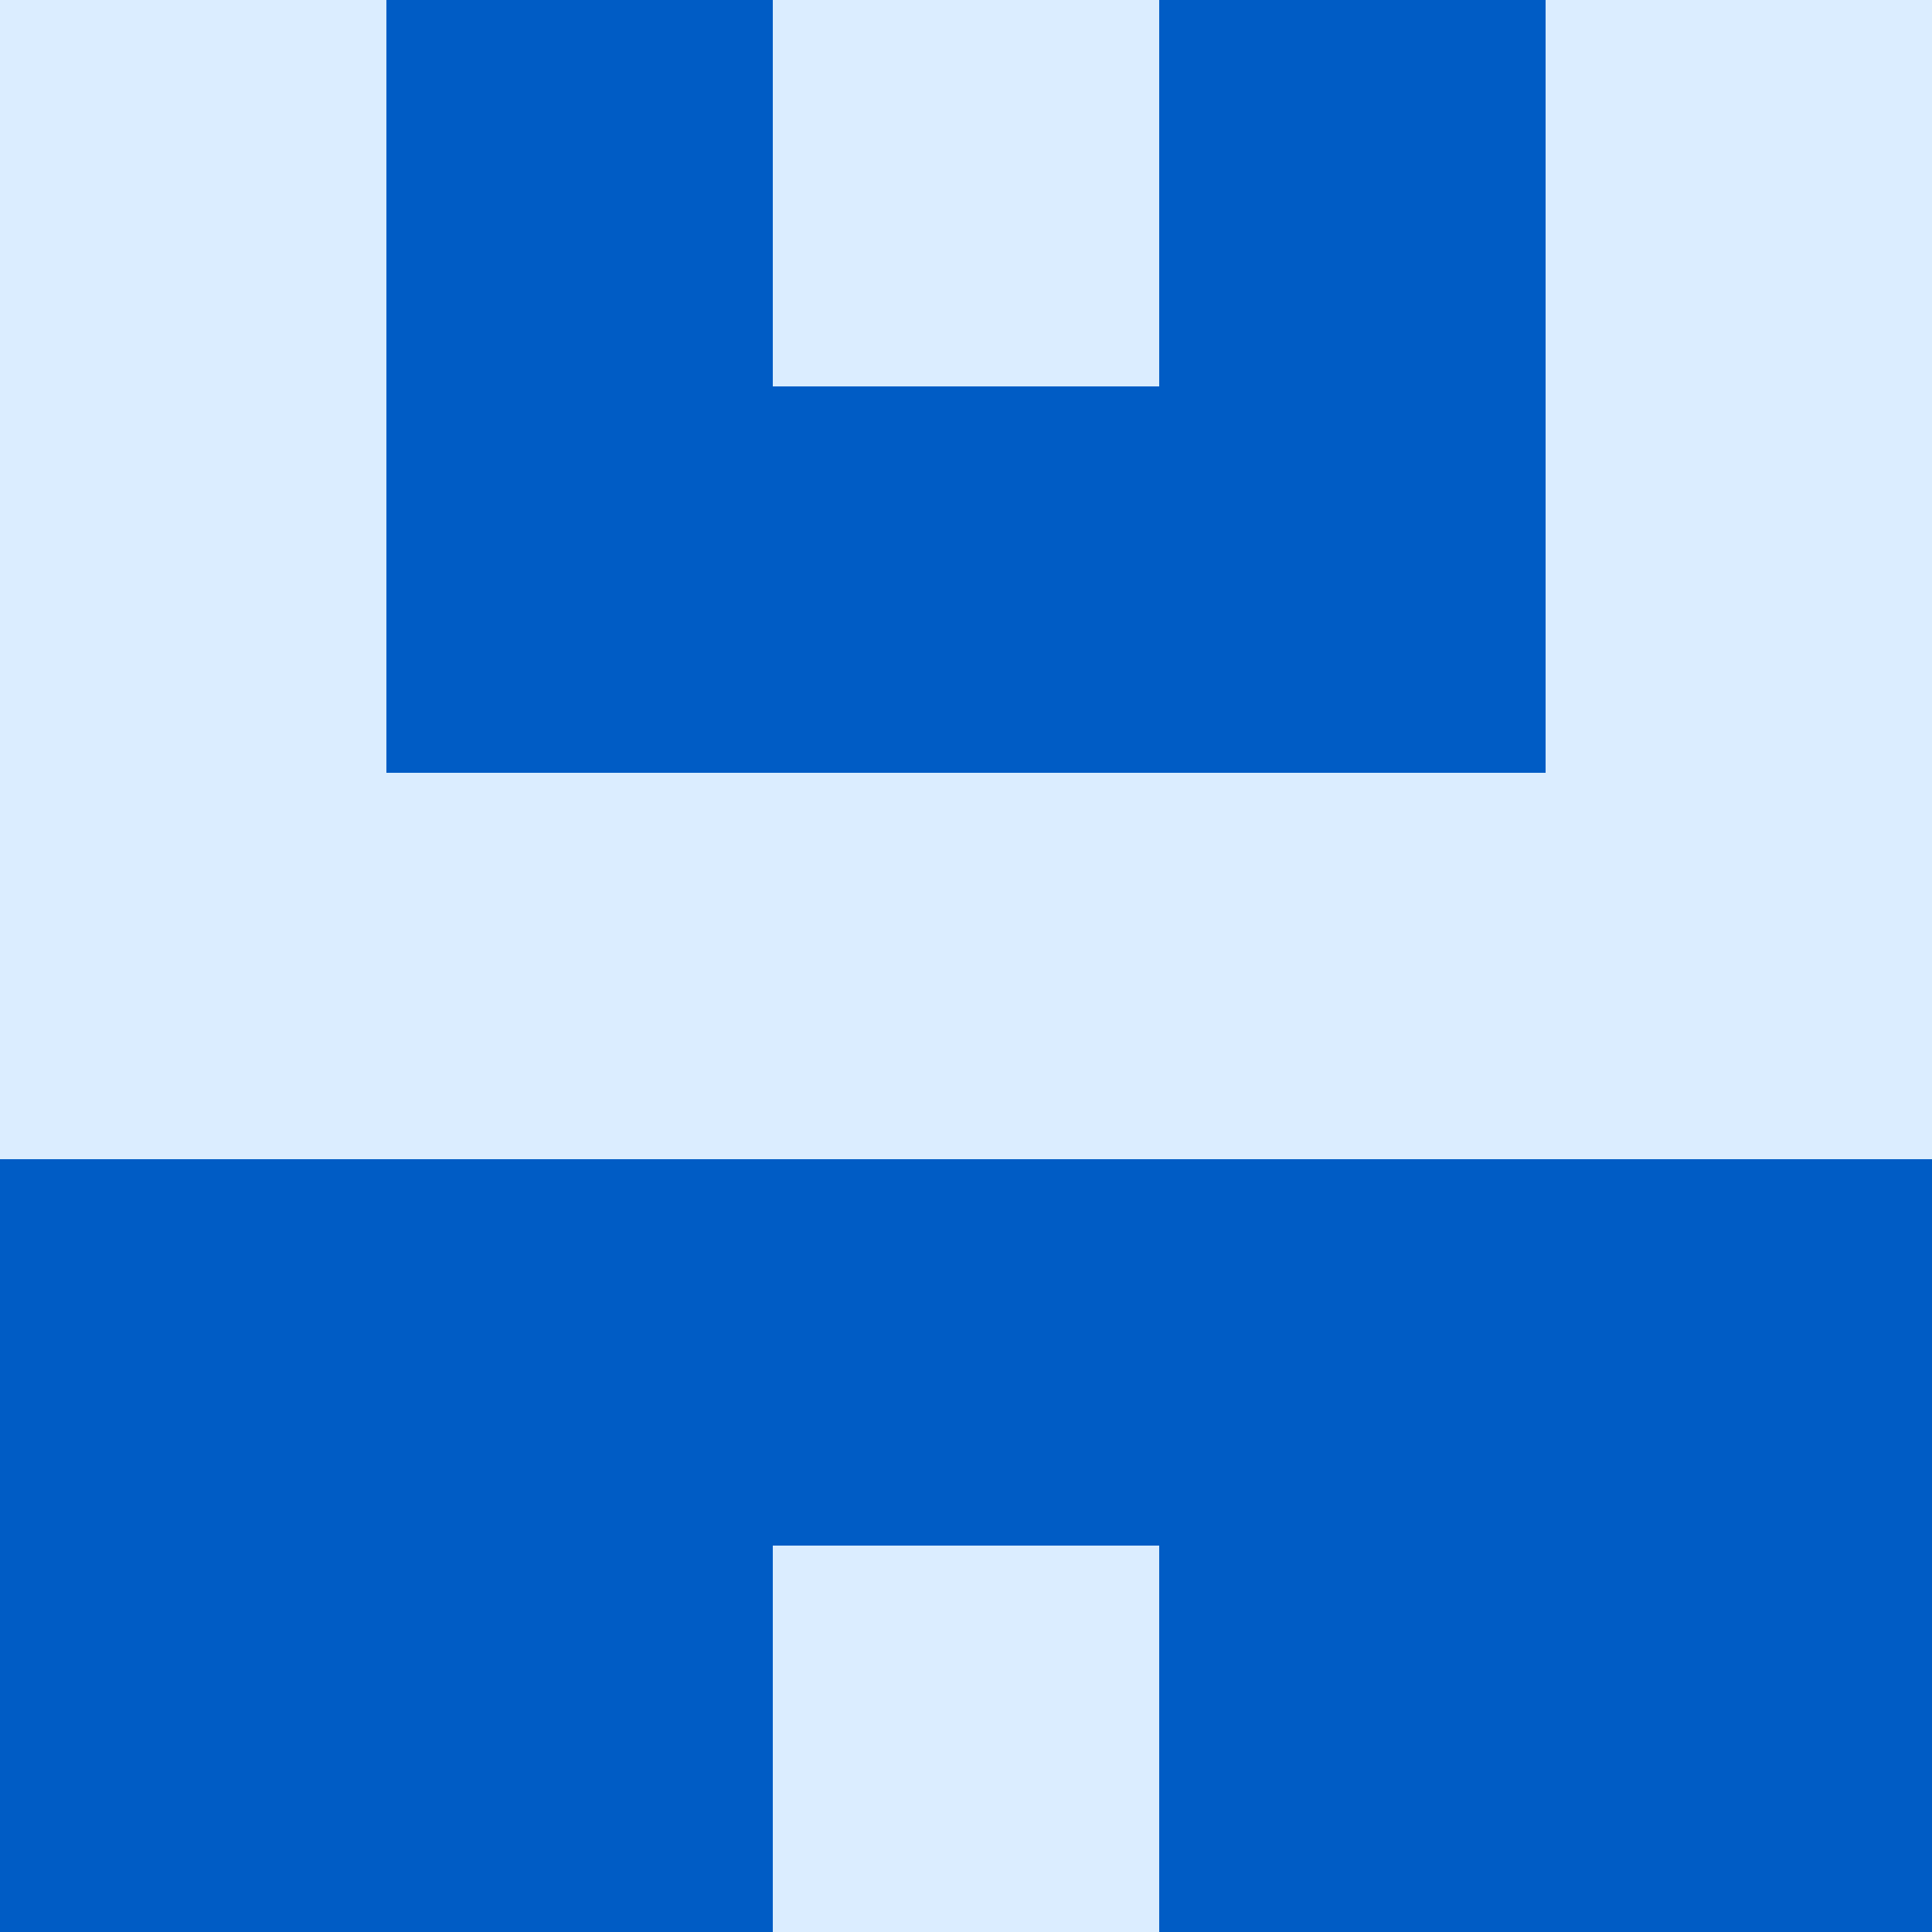
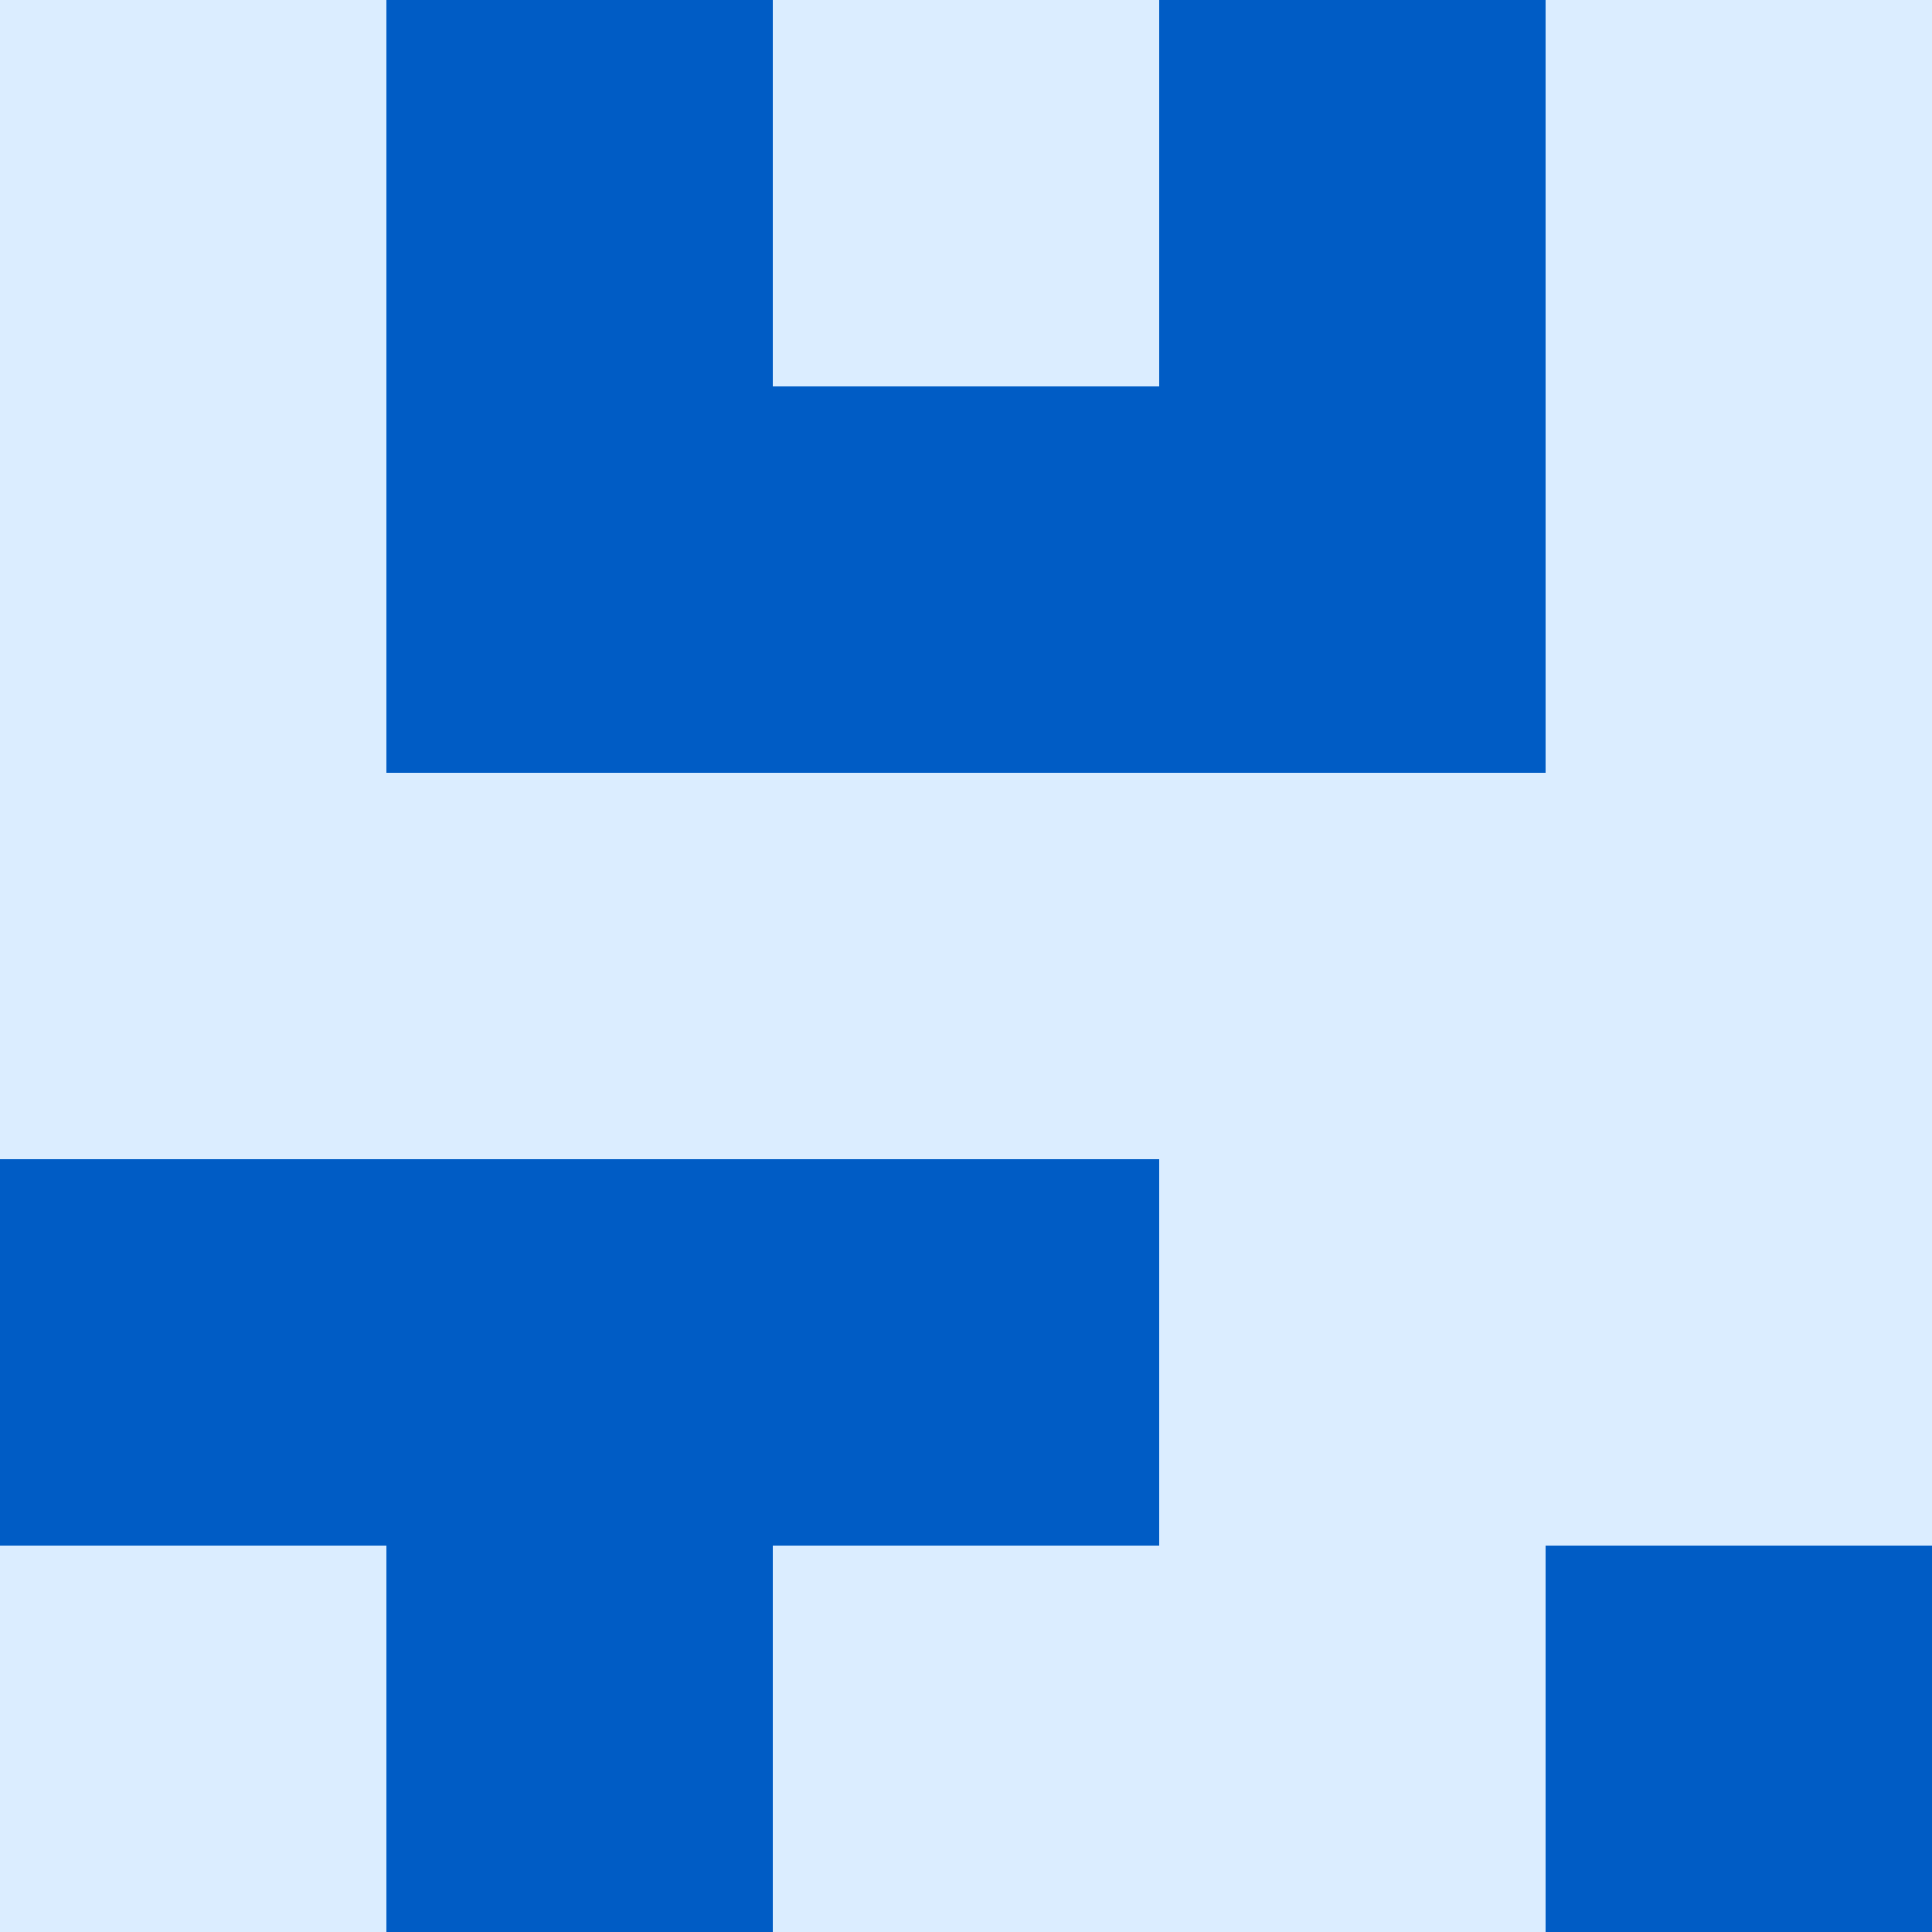
<svg xmlns="http://www.w3.org/2000/svg" viewBox="0 0 350 350">
  <rect x="0" y="0" width="350" height="350" style="fill: #dbedff" />
  <rect x="140" y="70" width="70" height="70" style="fill: #005cc5" />
  <rect x="140" y="210" width="70" height="70" style="fill: #005cc5" />
  <rect x="70" y="0" width="70" height="70" style="fill: #005cc5" />
  <rect x="210" y="0" width="70" height="70" style="fill: #005cc5" />
  <rect x="70" y="70" width="70" height="70" style="fill: #005cc5" />
  <rect x="210" y="70" width="70" height="70" style="fill: #005cc5" />
  <rect x="70" y="210" width="70" height="70" style="fill: #005cc5" />
-   <rect x="210" y="210" width="70" height="70" style="fill: #005cc5" />
  <rect x="70" y="280" width="70" height="70" style="fill: #005cc5" />
-   <rect x="210" y="280" width="70" height="70" style="fill: #005cc5" />
  <rect x="0" y="210" width="70" height="70" style="fill: #005cc5" />
-   <rect x="280" y="210" width="70" height="70" style="fill: #005cc5" />
-   <rect x="0" y="280" width="70" height="70" style="fill: #005cc5" />
  <rect x="280" y="280" width="70" height="70" style="fill: #005cc5" />
</svg>